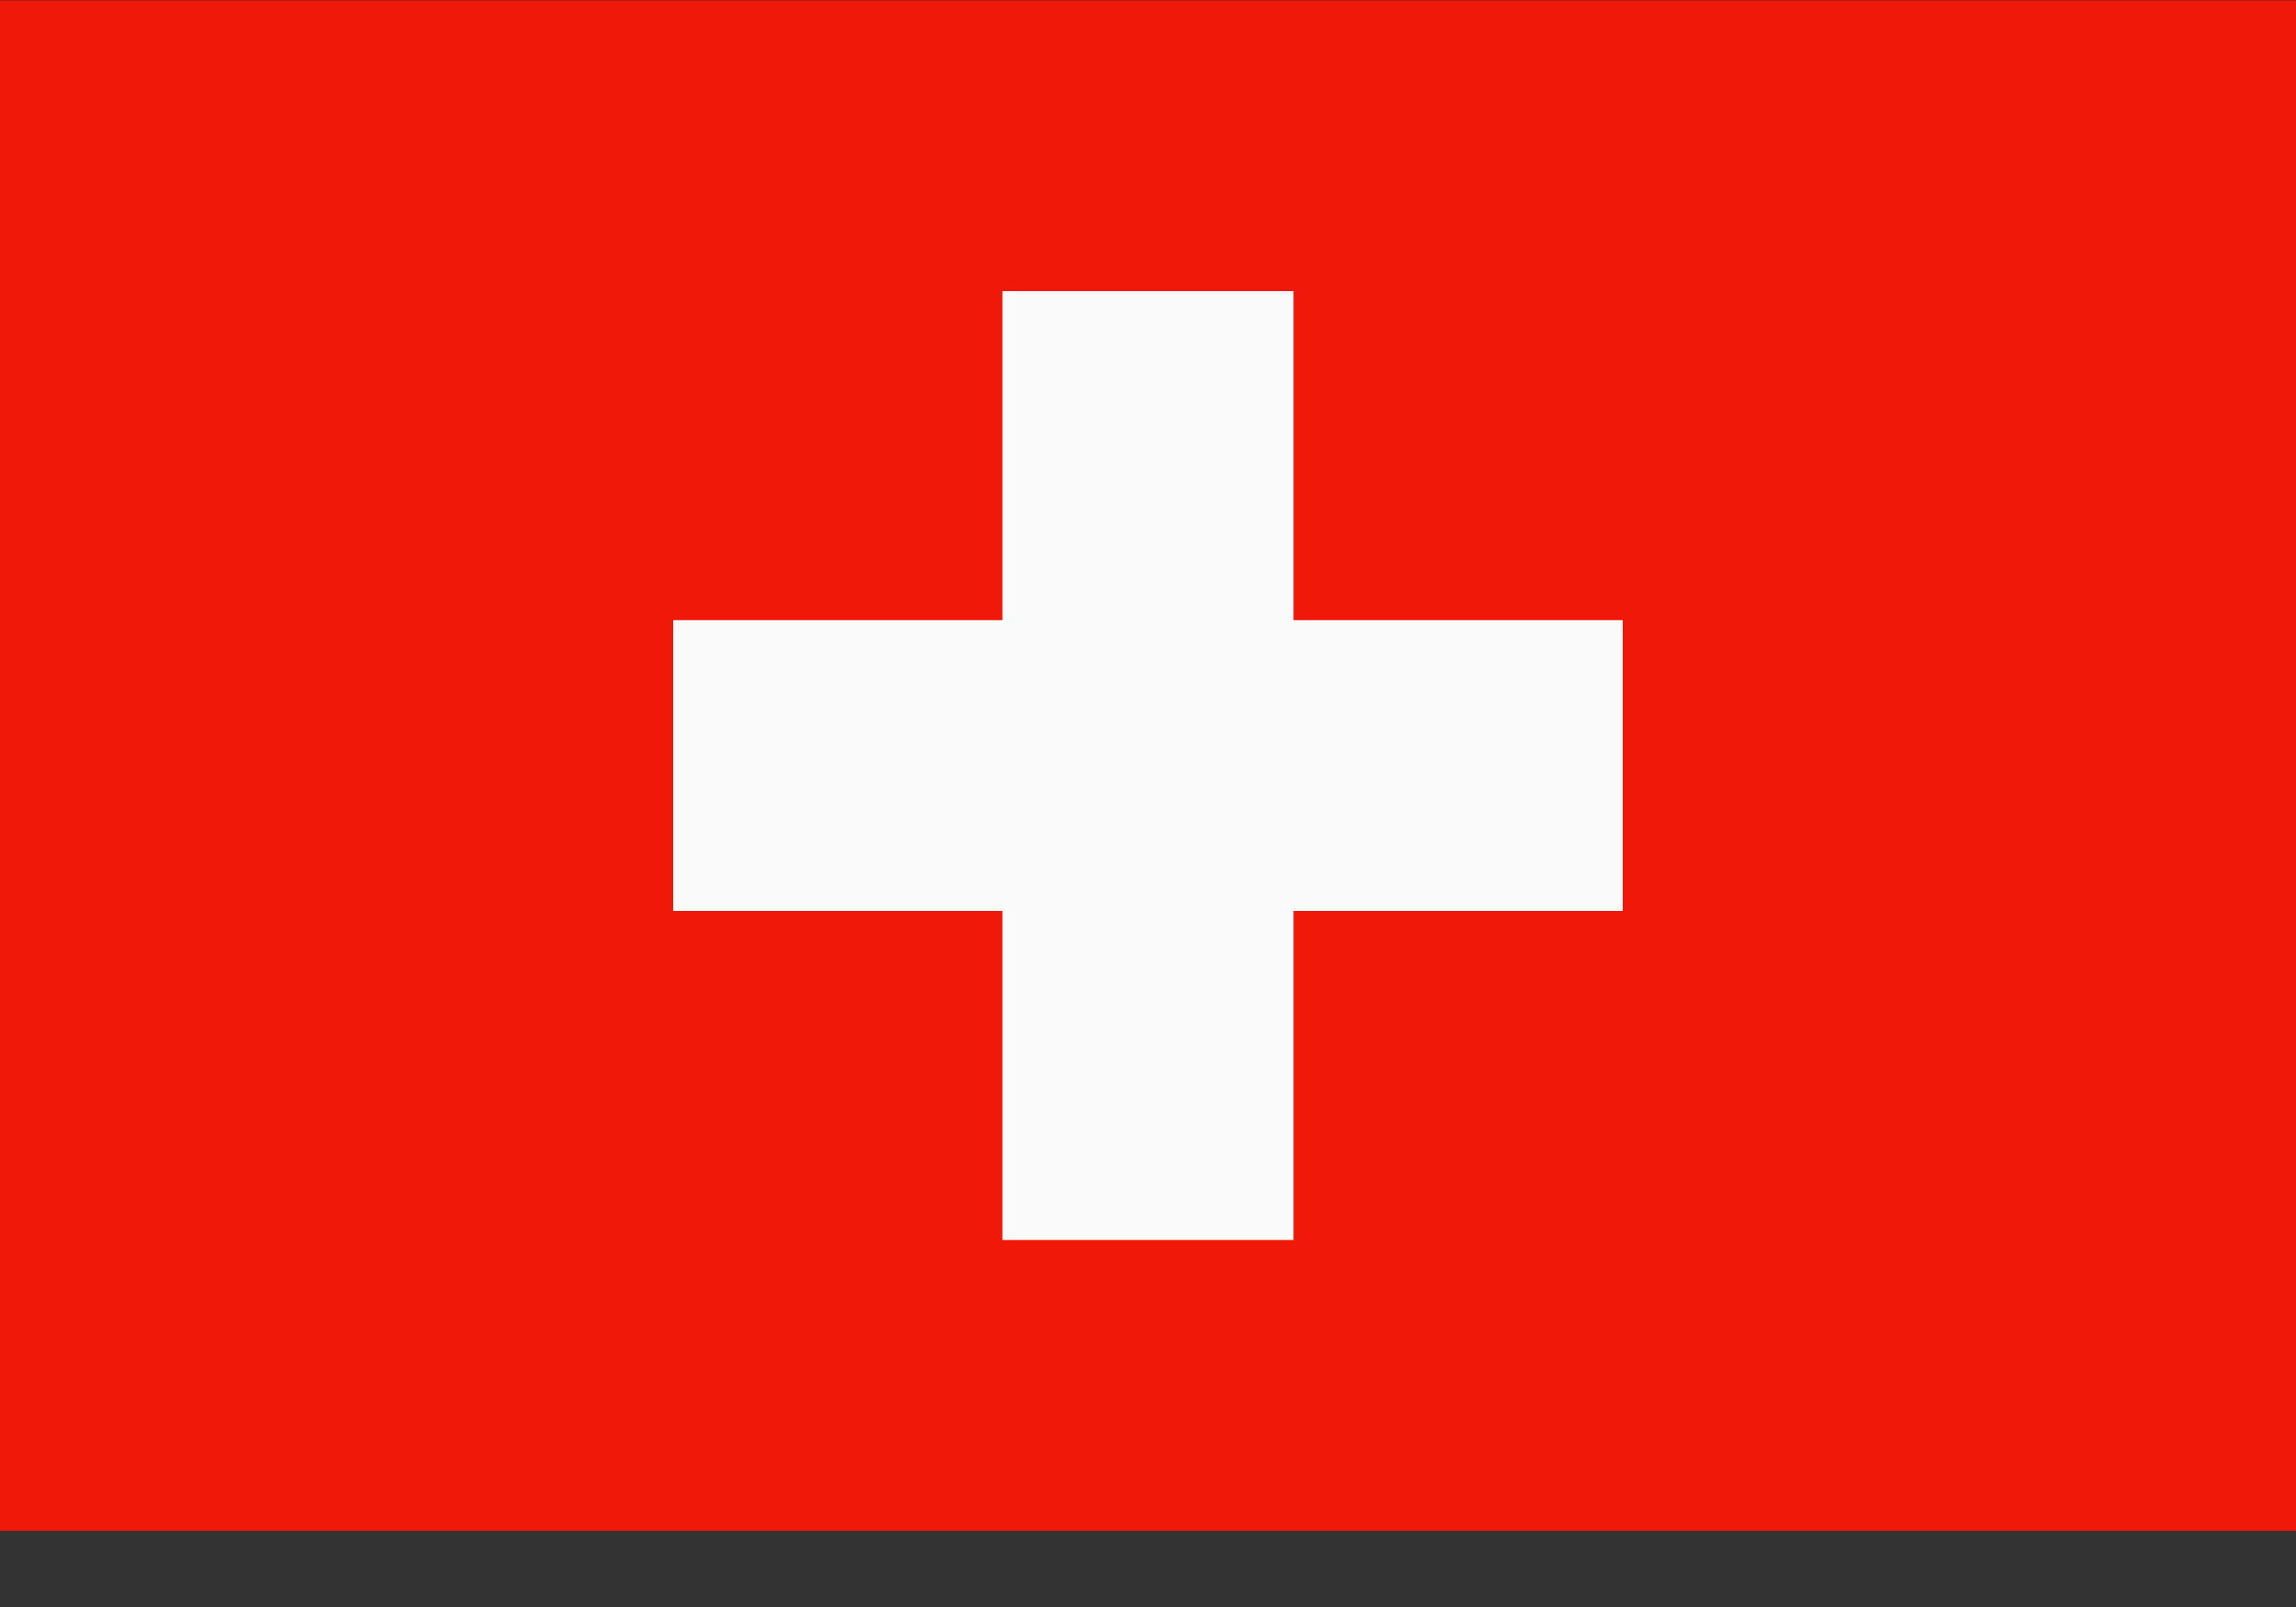
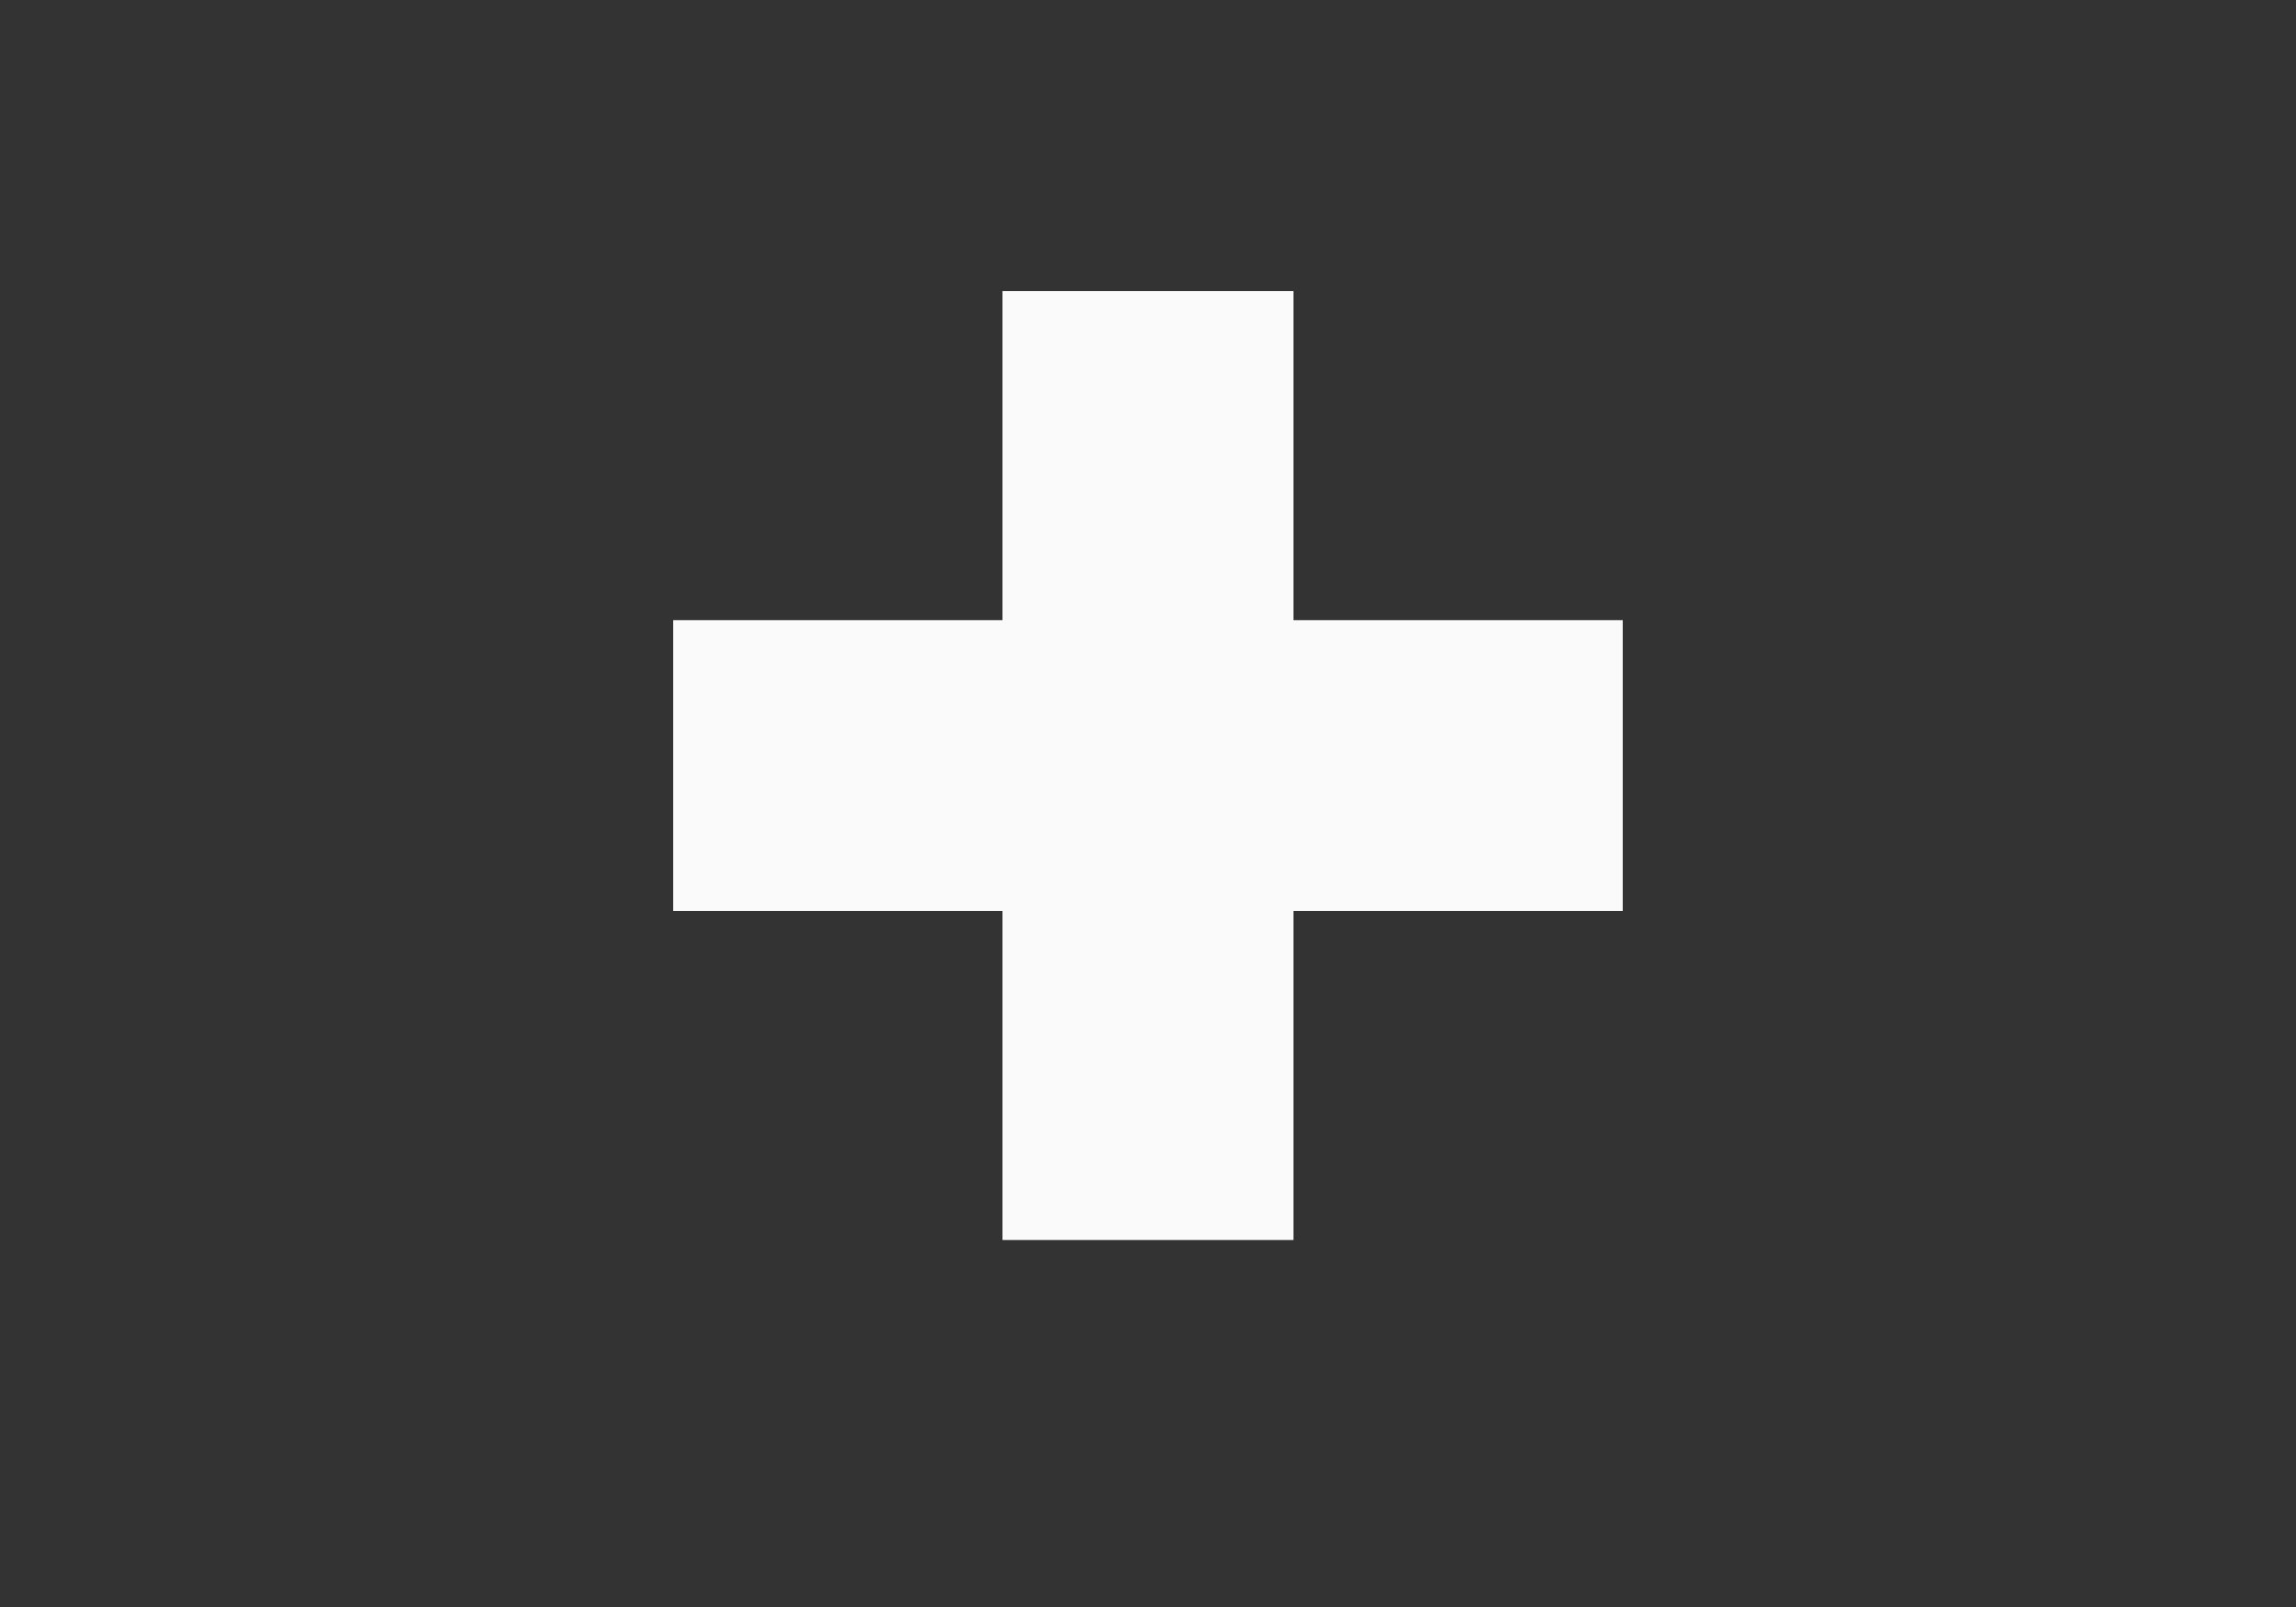
<svg xmlns="http://www.w3.org/2000/svg" width="30" height="21" viewBox="0 0 30 21" fill="none">
  <rect x="0" y="0" width="30" height="21" fill="#333333" stroke="none" />
-   <path d="M30 0.004V20.004H0V0.004H30Z" fill="#F01808" />
  <path d="M21.203 8.104H16.901V3.804H13.098V8.104H8.796V11.904H13.098V16.204H16.901V11.904H21.203V8.104Z" fill="#FAFAFA" />
</svg>